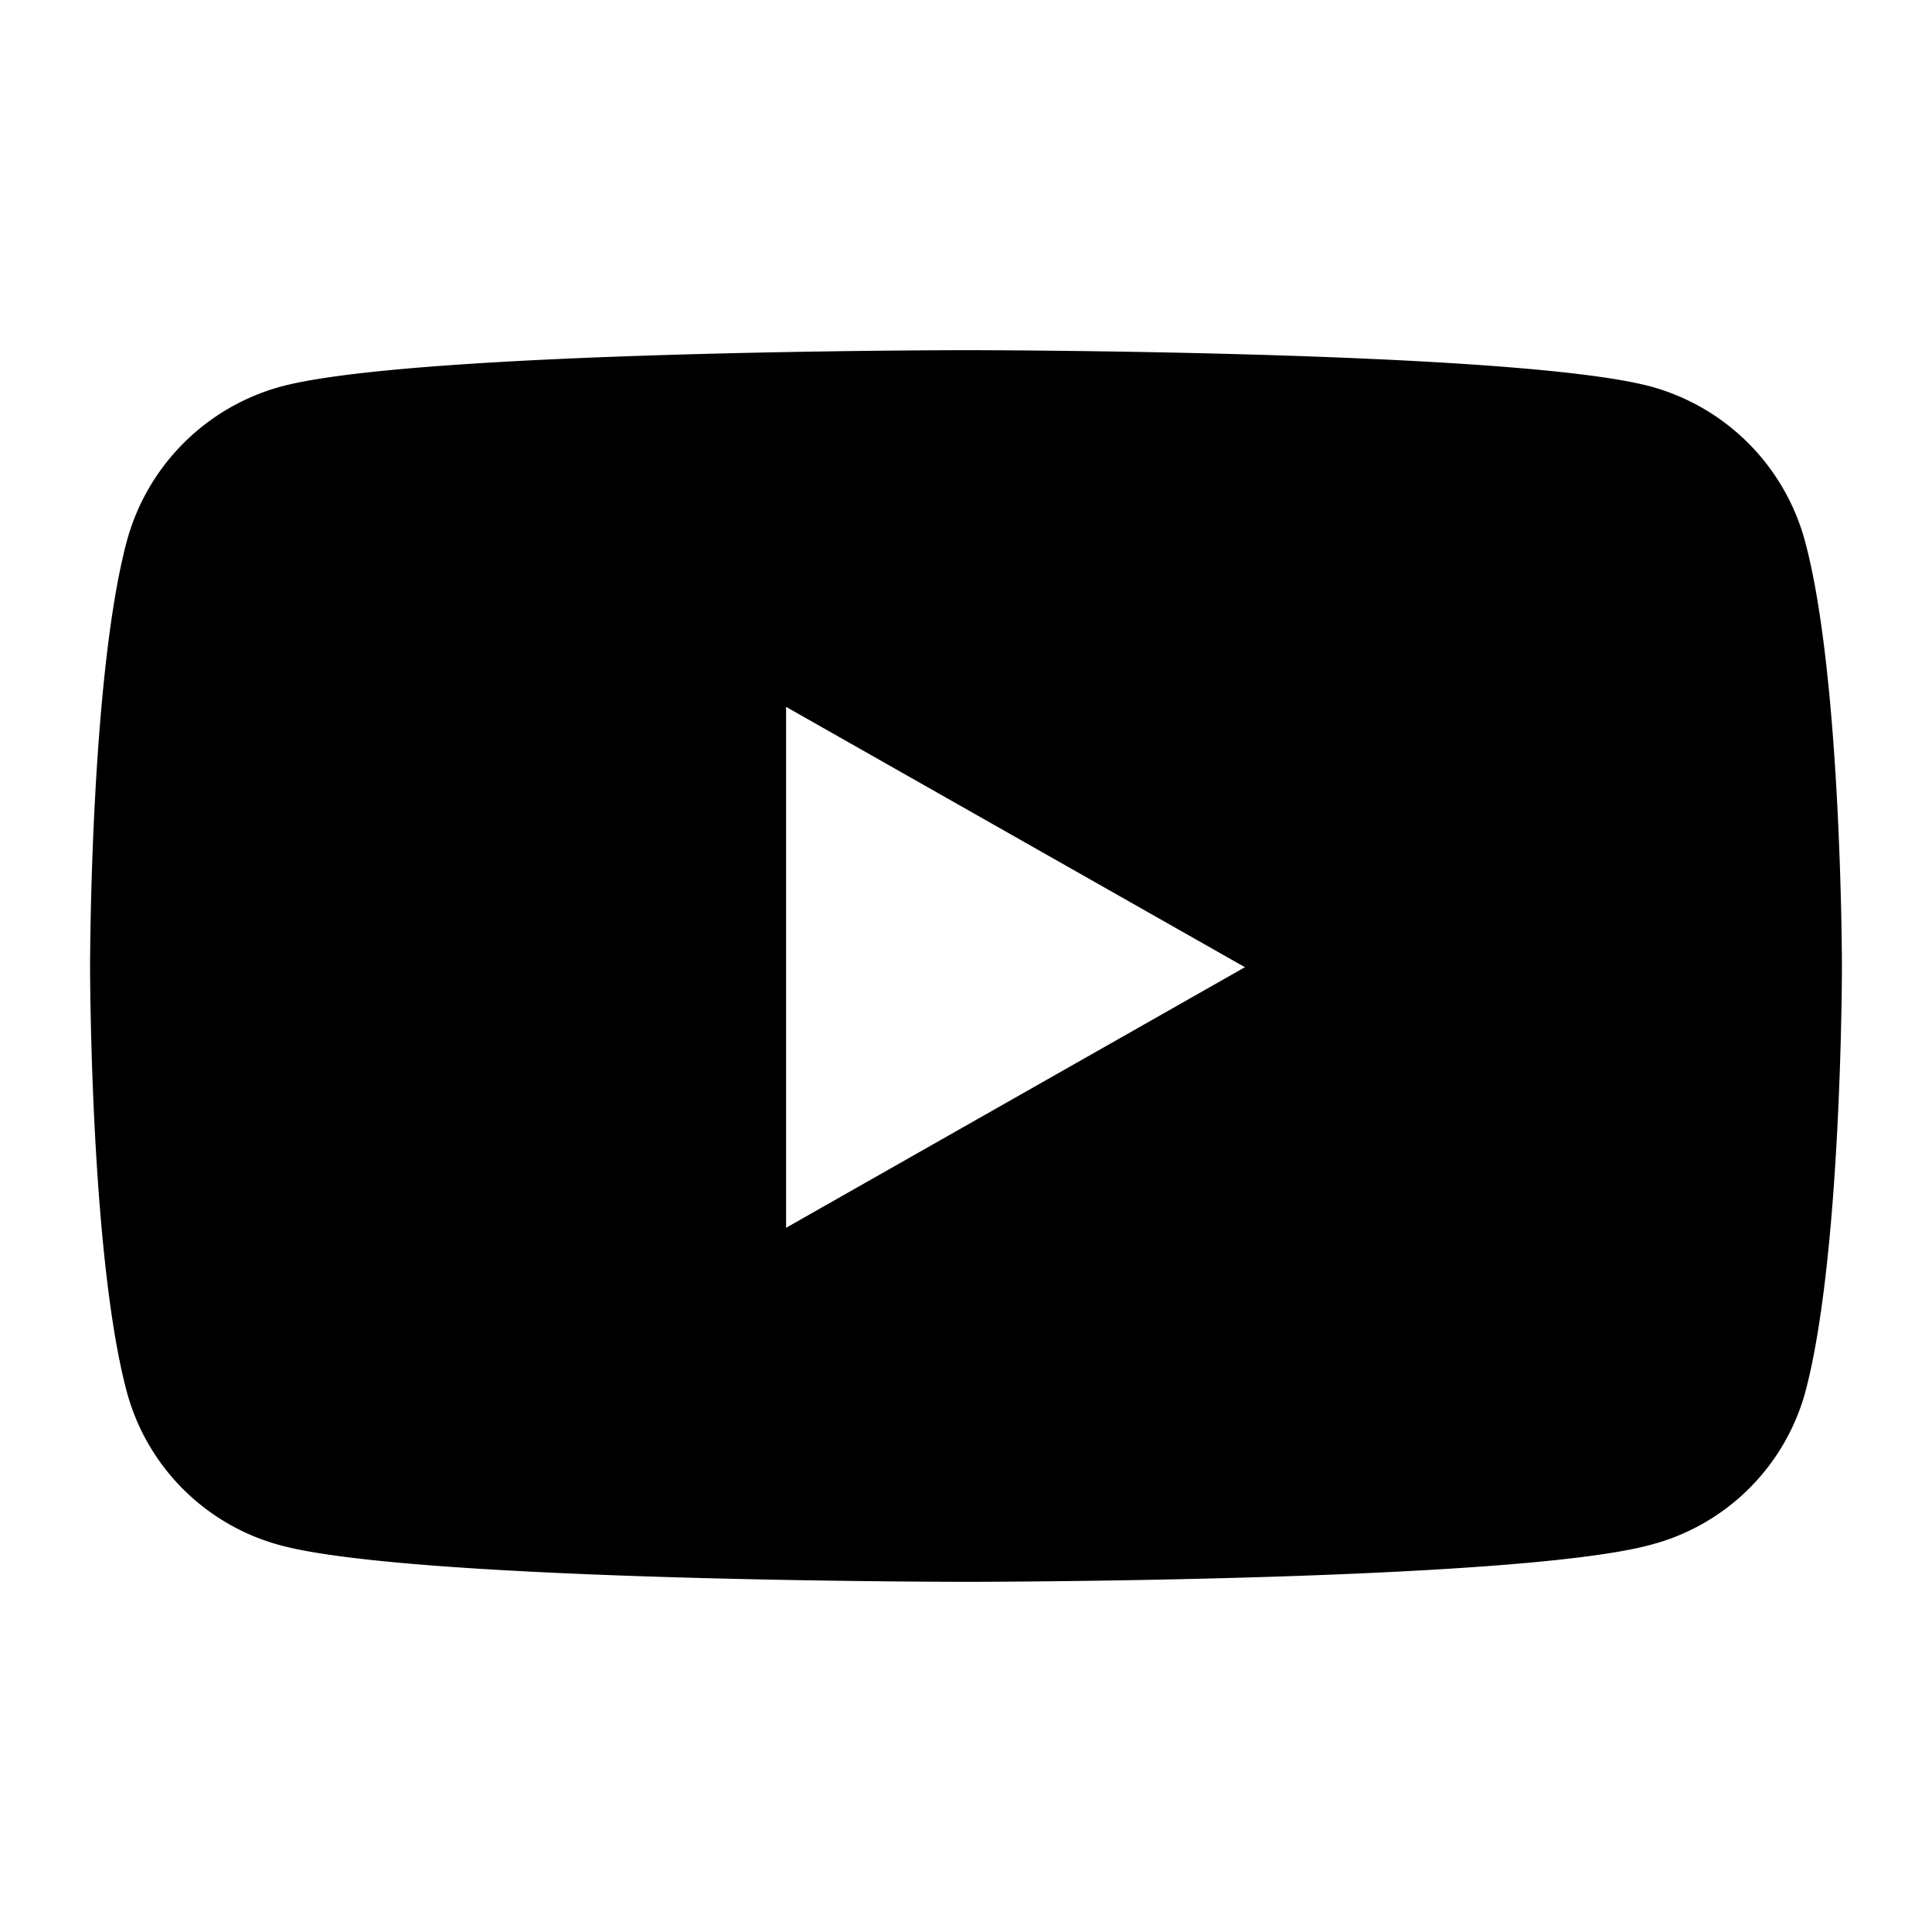
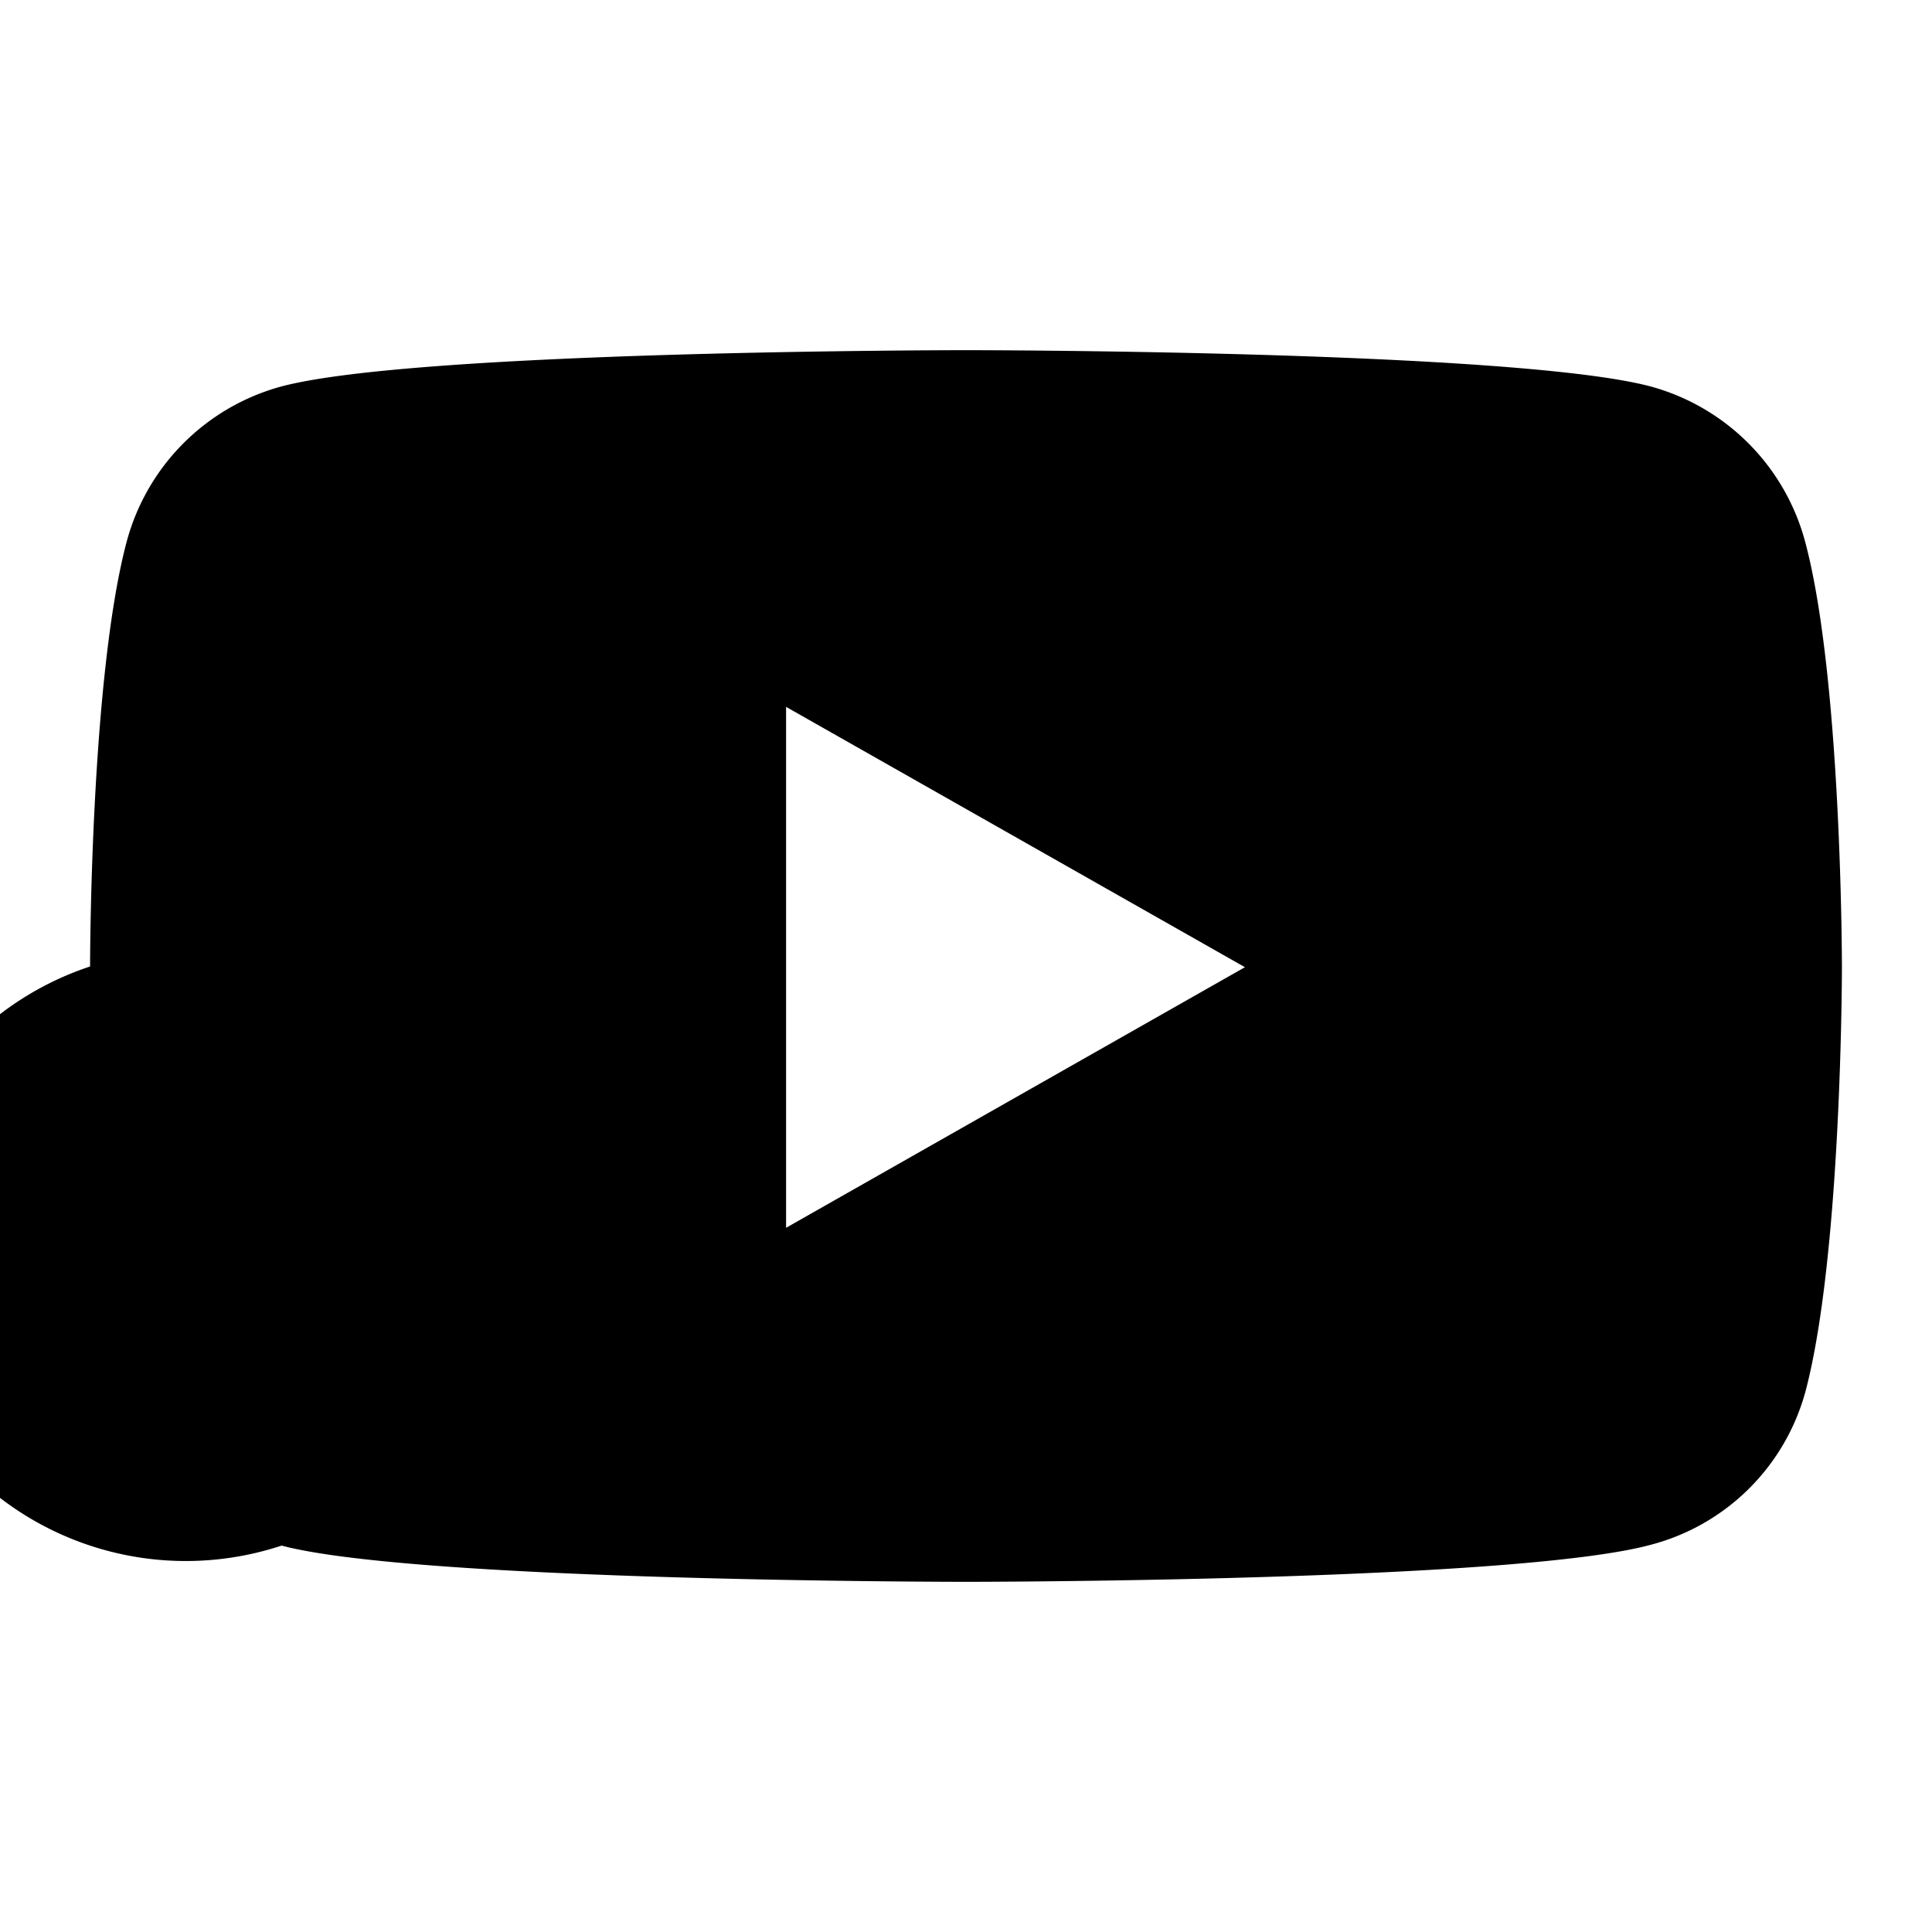
<svg xmlns="http://www.w3.org/2000/svg" width="80" height="80" viewBox="0 0 80 80">
-   <path d="M74.76,22.48A9.1,9.1,0,0,0,68.34,16C62.68,14.5,40,14.5,40,14.5S17.32,14.5,11.66,16a9.1,9.1,0,0,0-6.42,6.45c-1.51,5.7-1.51,17.57-1.51,17.57s0,11.88,1.51,17.57A9,9,0,0,0,11.66,64C17.32,65.5,40,65.5,40,65.5s22.68,0,28.34-1.53a9,9,0,0,0,6.42-6.35c1.51-5.69,1.51-17.57,1.51-17.57s0-11.87-1.51-17.57ZM32.55,50.84V29.27l19,10.78-19,10.79Z" />
+   <path d="M74.76,22.48A9.1,9.1,0,0,0,68.34,16C62.68,14.5,40,14.5,40,14.5S17.32,14.5,11.66,16a9.1,9.1,0,0,0-6.42,6.45c-1.51,5.7-1.51,17.57-1.51,17.57A9,9,0,0,0,11.66,64C17.32,65.5,40,65.5,40,65.5s22.68,0,28.34-1.53a9,9,0,0,0,6.42-6.35c1.51-5.69,1.51-17.57,1.51-17.57s0-11.87-1.51-17.57ZM32.55,50.84V29.27l19,10.78-19,10.79Z" />
</svg>